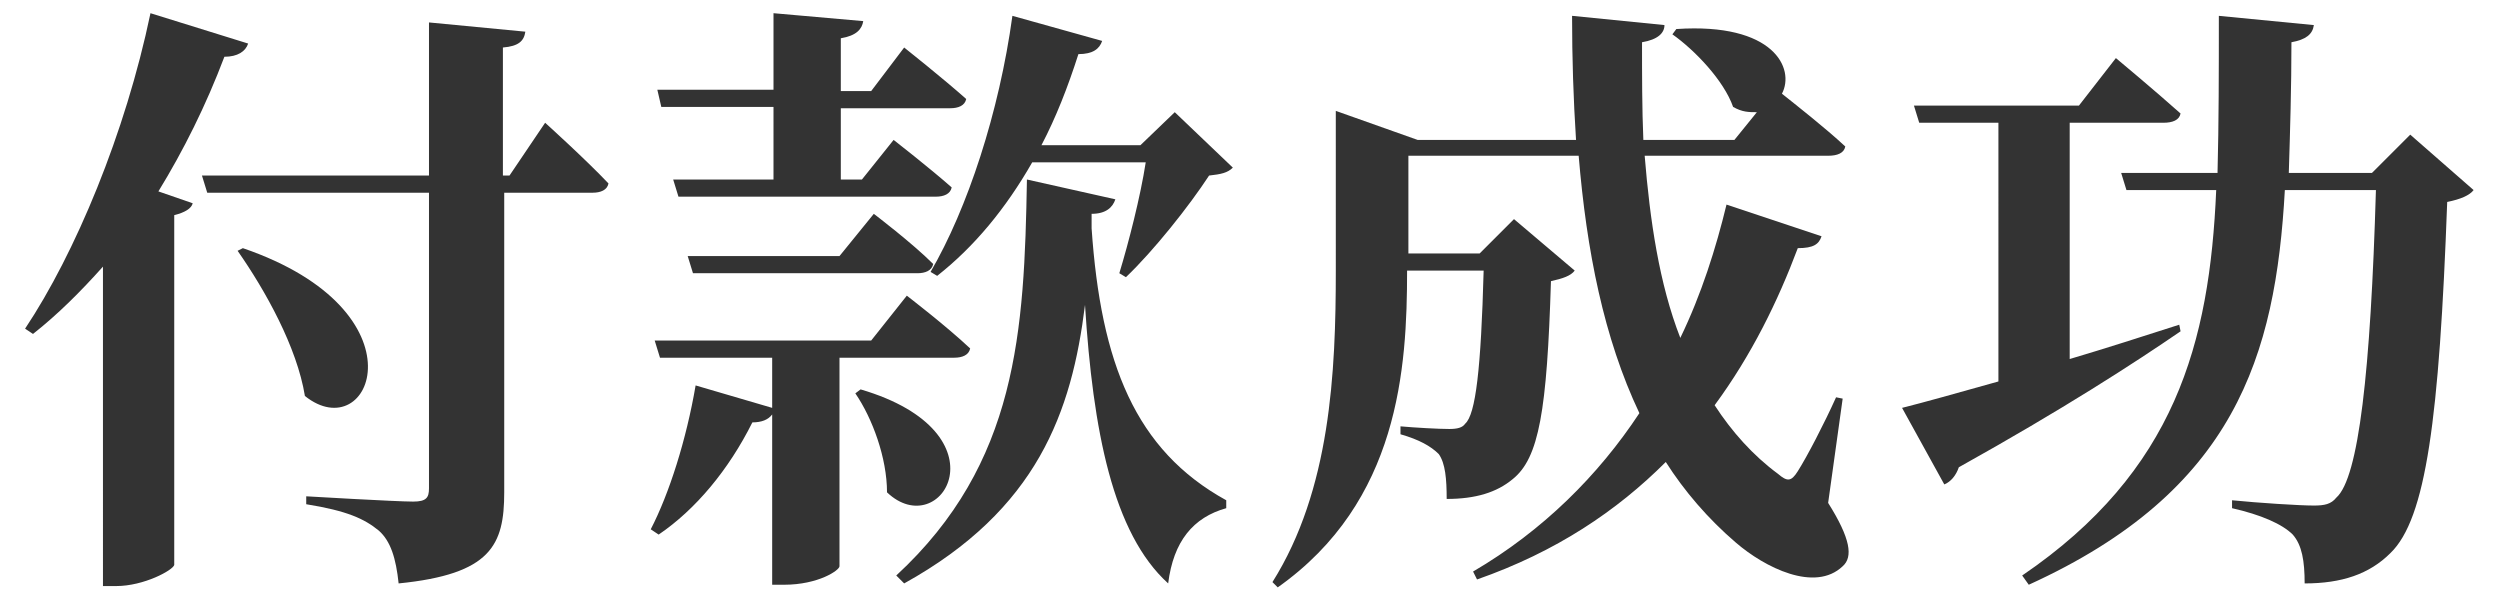
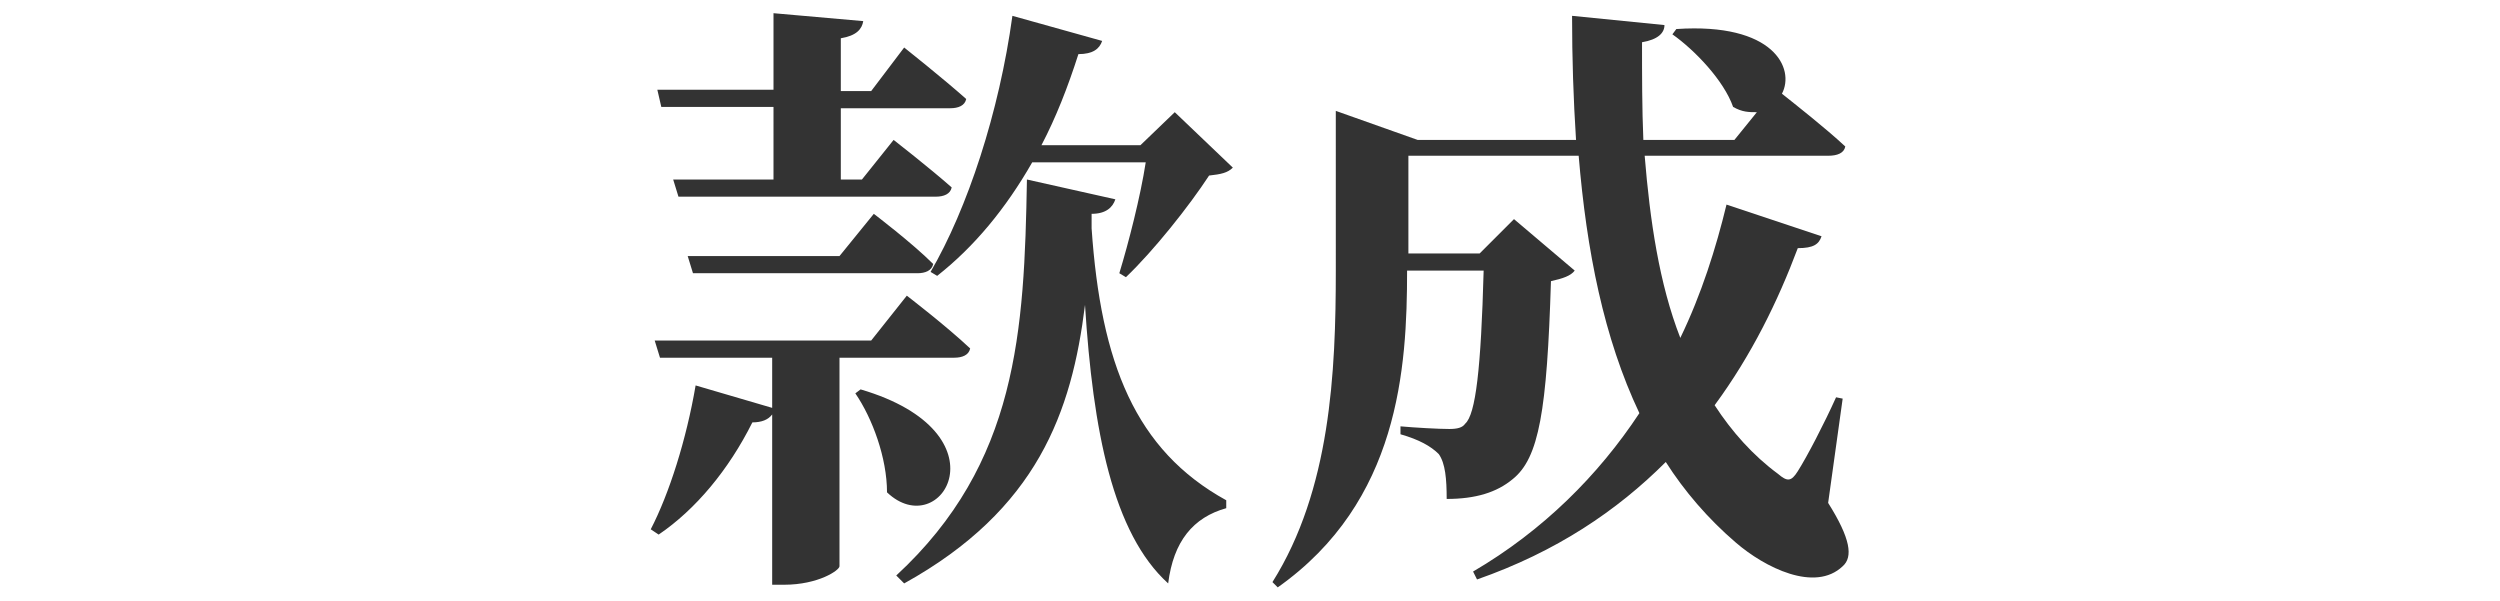
<svg xmlns="http://www.w3.org/2000/svg" version="1.1" id="圖層_1" x="0px" y="0px" viewBox="0 0 189.4 45.5" style="enable-background:new 0 0 189.4 45.5;" xml:space="preserve">
  <style type="text/css">
	.st0{display:none;fill:#3F5D45;}
	.st1{fill:#333333;}
</style>
-   <path class="st0" d="M8.1,32.3C8,39,7.8,42.2,7.8,43.5s0.3,1.6,2.1,1.6c2.8,0,4.1-0.7,4.1-2.1c0-1.2-0.1-4.2-0.1-15.7V16.6  c1.2-0.5,1.5-0.8,1.5-1.2c0-0.5-0.5-0.9-3.2-2c1.8-2.5,3.5-5.1,4.9-7.9c1.7-0.5,2.2-0.9,2.2-1.6s-0.5-1.1-7.5-3.8  c-0.2,1.2-0.5,2.3-0.9,3.5C8,11.7,3.9,20.1,0.1,24.4c-0.2,0.2,0.2,0.5,0.4,0.4c2.9-1.9,5.4-4.2,7.7-6.7L8.1,32.3z M28.1,26.3  c0-3.5-3.3-6.9-10-7.8c-0.3,0-0.5,0.4-0.2,0.5c2.3,1.5,3.2,3.9,3.3,7.7c0.1,2.4,1.3,3.9,3.2,3.9C26.4,30.6,28.1,29.1,28.1,26.3z   M37.8,13.1V4.2c1.7-0.7,2-1.1,2-1.6c0-0.9-1.3-1.3-8.4-2.1c0.3,2.7,0.4,4.7,0.4,12.6H20.9c-1.3,0-3.4-0.1-5.7-0.3l0.4,1.6  C18,14.1,20,14,20.9,14h10.9v22.1c0,2-0.6,2.5-2.2,2.6c-1,0.1-2.6,0.2-5.8,0.2c-0.3,0-0.3,0.4,0,0.5c3.9,1.2,5,2.9,5.5,4.6  c0.2,0.9,0.7,1.1,1.7,1.1c1.2,0,2.5-0.3,3.6-0.7c2-0.7,3.5-2.6,3.5-6c0-1.8-0.3-11.2-0.3-19.5V14h8c0.2,0,0.5-0.1,0.5-0.4  c0,0,0-0.1,0-0.1c0-0.4-0.1-0.6-1.6-2.1C42.2,9,42,8.9,41.6,8.9c-0.5,0-0.7,0.1-3.4,4.1L37.8,13.1z M58.5,8.4v5.5H57  c-1,0-2.7,0-5.8-0.3l0.4,1.6c1.8-0.2,3.5-0.3,5.3-0.3h14.8c0.6,0,0.8-0.2,0.8-0.5c0-0.4-0.1-0.5-1.4-1.9c-1.6-1.6-1.7-1.7-2.1-1.7  c-0.3,0-0.4,0-2.8,3.1h-2.1V8.4h8.8c0.6,0,0.8-0.2,0.8-0.5c0-0.3-0.1-0.6-1.9-2.4c-1.3-1.3-1.6-1.5-2-1.5s-0.4,0.1-3,3.4h-2.7V3.8  c1.2-0.6,1.7-1.1,1.7-1.6c0-0.6-0.4-1.1-7.7-1.8c0.1,2,0.2,3.8,0.2,6.4v0.5h-3.1c-1,0-2.7,0-5.8-0.3l0.4,1.6  c1.8-0.2,3.5-0.3,5.3-0.3L58.5,8.4z M64.5,29.4c1.7,1.3,2.9,3.2,3.1,5.4c0.3,1.6,1,2.5,2.5,2.5c1.7,0,3-1.4,3-3.1c0-0.1,0-0.1,0-0.2  c0-2.3-2.5-5.1-8.6-5.3v-0.4c0.9-0.4,1.2-0.7,1.2-1.1h7.3c0.3,0,0.5-0.2,0.5-0.6c0-0.3-0.1-0.7-1.5-2.1c-1.8-1.8-2.2-2-2.5-2  c-0.3,0-0.5,0.1-3.2,3.7H55.1c-1.8,0-3.6-0.1-5.4-0.4l0.5,1.7c1.6-0.2,3.2-0.3,4.8-0.3h3.8c0.1,1.2,0.1,1.8,0.1,2.5v1.1  c-0.6-0.5-2.1-1.1-5.5-2.4c-0.1,1-0.4,2.1-0.5,2.6c-0.8,3.8-2.3,7.3-4.6,10.5c-0.1,0.1-0.1,0.3,0.1,0.4c0.1,0.1,0.2,0.1,0.3,0  c3.8-2.3,7-5.5,9.3-9.4c0.4-0.1,0.7-0.2,1-0.4v5.5c0.1,0.8-0.4,1.6-1.3,1.7c-0.1,0-0.2,0-0.2,0c-1,0.1-2,0.2-3.1,0.2  c-0.3,0-0.4,0.3-0.1,0.4c1.7,0.5,3,1.9,3.5,3.6c0.2,1,0.5,1.2,1.2,1.2c1.3,0,2.6-0.3,3.7-0.9c1.5-0.8,2.1-2.1,2.1-4.3  c0-0.8-0.2-5.4-0.2-9.4L64.5,29.4z M78.2,11.9h9.5c-0.6,2.6-1,4.2-1.6,6.3c-0.1,0.3,0.1,0.4,0.3,0.3c2.3-1.4,3.2-2,4.5-2.7  c0.8-0.5,1.7-0.8,2.6-0.9c1.2-0.2,1.6-0.5,1.6-1.2c0-0.7-0.1-1-2.1-2.9C90.1,8.1,89.9,8,89.4,8c-0.4,0-0.6,0.1-3.1,2.9h-7.6  c1.2-2.3,2.2-4.7,3-7.1c1.7-0.4,1.8-0.7,1.8-1.3s-1-1.1-7.9-2.5c-0.1,1.9-0.2,2.7-0.4,4c-0.8,6-2.4,12.6-4.3,16.4  c0-0.3-0.1-0.5-1.4-1.7c-2-1.9-2.2-2-2.5-2c-0.4,0-0.5,0.1-3,3.4h-6.6c-1.8,0-3.6-0.1-5.4-0.4l0.5,1.7c1.6-0.2,3.3-0.3,4.9-0.3h13.2  c-0.2,0.4-0.5,0.8-0.7,1.1c-0.2,0.2,0.1,0.5,0.4,0.3c2.9-2.6,5.3-5.6,7.2-9c0,0.9,0,1.6,0,2.4C76.9,35,70.9,41.8,62.8,44.8  c-0.3,0.1-0.1,0.5,0.1,0.5c10.6-2.3,18.2-8.7,19.5-24.5l0.1-0.9v0.9c-0.1,4.5,0.3,8.9,1,13.3c0.6,3.6,2,7,4.1,9.9  c0.4,0.5,0.6,0.6,1,0.6c0.3,0,0.5-0.1,1.2-0.9c1.1-1.3,2.9-3.2,5-3.7c0.3,0,0.3-0.3,0-0.4c-3.3-2.2-6-5.2-8-8.6  c-2.4-4.5-3.7-9.6-3.8-14.7c1.1-0.5,1.4-0.9,1.4-1.3c0-0.7-0.5-1.1-6.7-2.3L78.2,11.9z M125.5,1.8c1.2,0.9,2,2.4,2.3,4.6  c0.2,2,1.2,3,2.9,3c1.7,0,3.2-1.4,3.2-3.1c0,0,0-0.1,0-0.1c0-2.6-2.5-4.9-8.2-4.9C125.4,1.2,125.3,1.6,125.5,1.8z M140.1,11.5  c0.5,0,0.7-0.2,0.7-0.6c0-0.3-0.2-0.6-1.7-2.1c-2.4-2.3-2.6-2.4-3.1-2.4c-0.5,0-0.7,0-3.7,4.2h-8.7c-0.2-2-0.3-4.1-0.4-6.3  c1.5-0.7,1.8-1,1.8-1.5c0-0.8-0.5-1.2-7.7-2c0.3,1.8,0.4,3.2,0.7,6.1c0.1,1.2,0.2,2.5,0.3,3.7h-10.2c-0.5-0.4-2-1-7.1-2  c0.4,3.7,0.5,7.4,0.4,11.1c0,16.2-1.5,21.2-4.7,24.9c-0.2,0.2,0,0.5,0.3,0.3c5.8-3.7,10-11.6,10-23.4v-0.6h5.6  c-0.1,3.3-0.5,6.5-1.2,9.7c-0.3,1.3-1.1,2.3-2.2,2.4c-1.1,0.1-2.2,0.2-3.4,0.1c-0.1,0-0.2,0.1-0.2,0.2c0,0.1,0.1,0.2,0.2,0.2  c1.9,0.5,2.5,1.6,2.9,3.5c0.2,0.8,0.7,1,1.6,1c2.6-0.2,4.9-1.9,6-4.4c0.8-2,1.4-4.5,1.8-11.2c1.2-0.9,1.3-1,1.3-1.5  c0-0.4-0.2-0.6-1.6-1.8c-2.4-1.9-2.5-2-3.1-2c-0.5,0-0.6,0-2.7,2.7H107v-7.7c0.4-0.2,0.7-0.4,1.1-0.6h10.4  c0.5,5.5,1.7,10.9,3.6,16.1c0.4,1.1,0.9,2.2,1.4,3.2c-3.2,5.5-7.9,9.9-13.5,12.9c-0.2,0.1,0,0.6,0.3,0.5c6-1.8,10.9-4.1,15.8-9  c1.8,2.7,4.1,5,6.8,6.8c1.3,0.9,2.8,1.4,4.4,1.4c1.7,0,3.1-1.3,3.2-3c0,0,0-0.1,0-0.1c0-0.9-0.3-1.7-0.7-2.5  c-0.3-0.7-0.5-1.4-0.5-2.1c0.5-2.3,1.2-4.5,2.1-6.7c0.1-0.3-0.2-0.4-0.4-0.2c-3.4,4.4-4.8,6-5.7,6c-0.5,0-1-0.2-1.4-0.5  c-1.5-1.2-2.7-2.6-3.8-4.1c2.4-3.4,4.3-7.1,5.7-11c1.4-0.3,1.8-0.7,1.8-1.2c0-0.7-0.4-1.1-7.2-4.3c-0.3,1.5-0.6,3-0.9,4.3  c-0.6,2.5-1.4,4.9-2.4,7.2c-1.8-4.3-2.9-8.9-3.4-13.6H140.1z M158.5,9c0.8-0.3,1.1-0.6,1.1-1.1h7.4c0.3,0,0.5-0.3,0.5-0.6  c0,0,0,0,0,0c0-0.4-0.2-0.7-1.7-2.2c-2.2-2.2-2.4-2.4-2.9-2.4c-0.4,0-0.5,0.2-3.4,4.1h-9c-1.7,0-3.5-0.1-5.2-0.3l0.5,1.6  c1.6-0.2,3.1-0.3,4.7-0.3h1.7c0.1,1.5,0.2,2.9,0.1,4.4v16.5c-1.5,0.3-3,0.6-4.3,0.9c-1.1,0.2-2.1,0.4-3.2,0.5c2.9,6.7,3.4,7.6,4,7.6  c0.4,0,1.2-0.3,1.4-2c5-2.6,12.3-7,16.6-9.8c0.2-0.1,0-0.6-0.3-0.5c-2.2,0.6-5.1,1.3-8.2,2L158.5,9z M176,13.4  c0.1-2.8,0.2-6,0.2-9.6c1.6-0.8,1.8-1.3,1.8-1.7c0-0.7-1.1-1.4-8.1-2c0.2,1.2,0.3,2.6,0.3,8.4c0,1.8,0,3.4,0,4.9h-3.3  c-1.8,0-3.6-0.1-5.4-0.4l0.5,1.7c1.6-0.2,3.3-0.3,4.9-0.3h3.2c-0.4,9.7-1.7,14.9-4,19.2c-2.7,5-7.3,9.6-11.8,11.5  c-0.3,0.1,0,0.5,0.3,0.4c6.1-1.6,11.5-5.1,15.5-9.9c3.5-4.4,5.2-9.6,5.8-21.2h6c-0.1,9.5-0.3,15.7-1.2,21.1  c-0.5,2.9-1.6,3.5-3.2,3.6c-1,0-3.2,0.1-6.1,0c-0.3,0-0.3,0.4,0,0.5c3.9,1.4,5.2,2.4,5.8,4.6c0.2,0.9,0.5,1.2,1.3,1.2  c4.8,0,7.3-2.3,8.3-7.1c0.7-3.6,1.1-9.6,1.2-21.7c1.2-1,1.4-1.2,1.4-1.6s-0.1-0.7-2-2.2c-2.3-1.9-2.5-2-3-2s-0.6,0.1-3.1,2.9  L176,13.4z" />
+   <path class="st0" d="M8.1,32.3C8,39,7.8,42.2,7.8,43.5s0.3,1.6,2.1,1.6c2.8,0,4.1-0.7,4.1-2.1c0-1.2-0.1-4.2-0.1-15.7V16.6  c1.2-0.5,1.5-0.8,1.5-1.2c0-0.5-0.5-0.9-3.2-2c1.8-2.5,3.5-5.1,4.9-7.9c1.7-0.5,2.2-0.9,2.2-1.6s-0.5-1.1-7.5-3.8  c-0.2,1.2-0.5,2.3-0.9,3.5C8,11.7,3.9,20.1,0.1,24.4c-0.2,0.2,0.2,0.5,0.4,0.4c2.9-1.9,5.4-4.2,7.7-6.7L8.1,32.3z M28.1,26.3  c0-3.5-3.3-6.9-10-7.8c-0.3,0-0.5,0.4-0.2,0.5c2.3,1.5,3.2,3.9,3.3,7.7c0.1,2.4,1.3,3.9,3.2,3.9C26.4,30.6,28.1,29.1,28.1,26.3z   M37.8,13.1V4.2c1.7-0.7,2-1.1,2-1.6c0-0.9-1.3-1.3-8.4-2.1c0.3,2.7,0.4,4.7,0.4,12.6H20.9c-1.3,0-3.4-0.1-5.7-0.3l0.4,1.6  C18,14.1,20,14,20.9,14h10.9v22.1c0,2-0.6,2.5-2.2,2.6c-1,0.1-2.6,0.2-5.8,0.2c-0.3,0-0.3,0.4,0,0.5c3.9,1.2,5,2.9,5.5,4.6  c0.2,0.9,0.7,1.1,1.7,1.1c1.2,0,2.5-0.3,3.6-0.7c2-0.7,3.5-2.6,3.5-6c0-1.8-0.3-11.2-0.3-19.5V14h8c0.2,0,0.5-0.1,0.5-0.4  c0,0,0-0.1,0-0.1c0-0.4-0.1-0.6-1.6-2.1C42.2,9,42,8.9,41.6,8.9c-0.5,0-0.7,0.1-3.4,4.1L37.8,13.1z M58.5,8.4v5.5H57  c-1,0-2.7,0-5.8-0.3l0.4,1.6c1.8-0.2,3.5-0.3,5.3-0.3h14.8c0.6,0,0.8-0.2,0.8-0.5c0-0.4-0.1-0.5-1.4-1.9c-1.6-1.6-1.7-1.7-2.1-1.7  c-0.3,0-0.4,0-2.8,3.1h-2.1V8.4h8.8c0.6,0,0.8-0.2,0.8-0.5c0-0.3-0.1-0.6-1.9-2.4c-1.3-1.3-1.6-1.5-2-1.5s-0.4,0.1-3,3.4h-2.7V3.8  c1.2-0.6,1.7-1.1,1.7-1.6c0-0.6-0.4-1.1-7.7-1.8c0.1,2,0.2,3.8,0.2,6.4v0.5h-3.1c-1,0-2.7,0-5.8-0.3l0.4,1.6  c1.8-0.2,3.5-0.3,5.3-0.3L58.5,8.4z M64.5,29.4c1.7,1.3,2.9,3.2,3.1,5.4c0.3,1.6,1,2.5,2.5,2.5c1.7,0,3-1.4,3-3.1c0-0.1,0-0.1,0-0.2  c0-2.3-2.5-5.1-8.6-5.3v-0.4c0.9-0.4,1.2-0.7,1.2-1.1h7.3c0.3,0,0.5-0.2,0.5-0.6c0-0.3-0.1-0.7-1.5-2.1c-1.8-1.8-2.2-2-2.5-2  c-0.3,0-0.5,0.1-3.2,3.7H55.1c-1.8,0-3.6-0.1-5.4-0.4l0.5,1.7c1.6-0.2,3.2-0.3,4.8-0.3h3.8c0.1,1.2,0.1,1.8,0.1,2.5v1.1  c-0.6-0.5-2.1-1.1-5.5-2.4c-0.1,1-0.4,2.1-0.5,2.6c-0.8,3.8-2.3,7.3-4.6,10.5c-0.1,0.1-0.1,0.3,0.1,0.4c0.1,0.1,0.2,0.1,0.3,0  c3.8-2.3,7-5.5,9.3-9.4c0.4-0.1,0.7-0.2,1-0.4v5.5c0.1,0.8-0.4,1.6-1.3,1.7c-0.1,0-0.2,0-0.2,0c-1,0.1-2,0.2-3.1,0.2  c-0.3,0-0.4,0.3-0.1,0.4c1.7,0.5,3,1.9,3.5,3.6c0.2,1,0.5,1.2,1.2,1.2c1.3,0,2.6-0.3,3.7-0.9c1.5-0.8,2.1-2.1,2.1-4.3  c0-0.8-0.2-5.4-0.2-9.4L64.5,29.4z M78.2,11.9h9.5c-0.6,2.6-1,4.2-1.6,6.3c-0.1,0.3,0.1,0.4,0.3,0.3c2.3-1.4,3.2-2,4.5-2.7  c0.8-0.5,1.7-0.8,2.6-0.9c1.2-0.2,1.6-0.5,1.6-1.2c0-0.7-0.1-1-2.1-2.9C90.1,8.1,89.9,8,89.4,8c-0.4,0-0.6,0.1-3.1,2.9h-7.6  c1.2-2.3,2.2-4.7,3-7.1c1.7-0.4,1.8-0.7,1.8-1.3s-1-1.1-7.9-2.5c-0.1,1.9-0.2,2.7-0.4,4c-0.8,6-2.4,12.6-4.3,16.4  c0-0.3-0.1-0.5-1.4-1.7c-2-1.9-2.2-2-2.5-2c-0.4,0-0.5,0.1-3,3.4h-6.6c-1.8,0-3.6-0.1-5.4-0.4l0.5,1.7c1.6-0.2,3.3-0.3,4.9-0.3h13.2  c-0.2,0.4-0.5,0.8-0.7,1.1c-0.2,0.2,0.1,0.5,0.4,0.3c2.9-2.6,5.3-5.6,7.2-9c0,0.9,0,1.6,0,2.4C76.9,35,70.9,41.8,62.8,44.8  c-0.3,0.1-0.1,0.5,0.1,0.5c10.6-2.3,18.2-8.7,19.5-24.5l0.1-0.9v0.9c-0.1,4.5,0.3,8.9,1,13.3c0.6,3.6,2,7,4.1,9.9  c0.4,0.5,0.6,0.6,1,0.6c0.3,0,0.5-0.1,1.2-0.9c1.1-1.3,2.9-3.2,5-3.7c0.3,0,0.3-0.3,0-0.4c-3.3-2.2-6-5.2-8-8.6  c-2.4-4.5-3.7-9.6-3.8-14.7c1.1-0.5,1.4-0.9,1.4-1.3c0-0.7-0.5-1.1-6.7-2.3L78.2,11.9z M125.5,1.8c1.2,0.9,2,2.4,2.3,4.6  c0.2,2,1.2,3,2.9,3c1.7,0,3.2-1.4,3.2-3.1c0,0,0-0.1,0-0.1c0-2.6-2.5-4.9-8.2-4.9C125.4,1.2,125.3,1.6,125.5,1.8z M140.1,11.5  c0.5,0,0.7-0.2,0.7-0.6c0-0.3-0.2-0.6-1.7-2.1c-2.4-2.3-2.6-2.4-3.1-2.4c-0.5,0-0.7,0-3.7,4.2h-8.7c-0.2-2-0.3-4.1-0.4-6.3  c1.5-0.7,1.8-1,1.8-1.5c0-0.8-0.5-1.2-7.7-2c0.3,1.8,0.4,3.2,0.7,6.1c0.1,1.2,0.2,2.5,0.3,3.7h-10.2c-0.5-0.4-2-1-7.1-2  c0.4,3.7,0.5,7.4,0.4,11.1c0,16.2-1.5,21.2-4.7,24.9c-0.2,0.2,0,0.5,0.3,0.3c5.8-3.7,10-11.6,10-23.4v-0.6h5.6  c-0.1,3.3-0.5,6.5-1.2,9.7c-0.3,1.3-1.1,2.3-2.2,2.4c-1.1,0.1-2.2,0.2-3.4,0.1c-0.1,0-0.2,0.1-0.2,0.2c0,0.1,0.1,0.2,0.2,0.2  c1.9,0.5,2.5,1.6,2.9,3.5c0.2,0.8,0.7,1,1.6,1c2.6-0.2,4.9-1.9,6-4.4c0.8-2,1.4-4.5,1.8-11.2c1.2-0.9,1.3-1,1.3-1.5  c0-0.4-0.2-0.6-1.6-1.8c-2.4-1.9-2.5-2-3.1-2c-0.5,0-0.6,0-2.7,2.7H107v-7.7c0.4-0.2,0.7-0.4,1.1-0.6h10.4  c0.5,5.5,1.7,10.9,3.6,16.1c0.4,1.1,0.9,2.2,1.4,3.2c-3.2,5.5-7.9,9.9-13.5,12.9c-0.2,0.1,0,0.6,0.3,0.5c6-1.8,10.9-4.1,15.8-9  c1.8,2.7,4.1,5,6.8,6.8c1.3,0.9,2.8,1.4,4.4,1.4c1.7,0,3.1-1.3,3.2-3c0,0,0-0.1,0-0.1c0-0.9-0.3-1.7-0.7-2.5  c-0.3-0.7-0.5-1.4-0.5-2.1c0.5-2.3,1.2-4.5,2.1-6.7c0.1-0.3-0.2-0.4-0.4-0.2c-3.4,4.4-4.8,6-5.7,6c-0.5,0-1-0.2-1.4-0.5  c-1.5-1.2-2.7-2.6-3.8-4.1c2.4-3.4,4.3-7.1,5.7-11c1.4-0.3,1.8-0.7,1.8-1.2c0-0.7-0.4-1.1-7.2-4.3c-0.3,1.5-0.6,3-0.9,4.3  c-0.6,2.5-1.4,4.9-2.4,7.2c-1.8-4.3-2.9-8.9-3.4-13.6H140.1z M158.5,9c0.8-0.3,1.1-0.6,1.1-1.1h7.4c0.3,0,0.5-0.3,0.5-0.6  c0,0,0,0,0,0c0-0.4-0.2-0.7-1.7-2.2c-2.2-2.2-2.4-2.4-2.9-2.4c-0.4,0-0.5,0.2-3.4,4.1h-9c-1.7,0-3.5-0.1-5.2-0.3l0.5,1.6  c1.6-0.2,3.1-0.3,4.7-0.3h1.7c0.1,1.5,0.2,2.9,0.1,4.4v16.5c-1.5,0.3-3,0.6-4.3,0.9c-1.1,0.2-2.1,0.4-3.2,0.5c2.9,6.7,3.4,7.6,4,7.6  c0.4,0,1.2-0.3,1.4-2c5-2.6,12.3-7,16.6-9.8c0.2-0.1,0-0.6-0.3-0.5c-2.2,0.6-5.1,1.3-8.2,2L158.5,9z M176,13.4  c0.1-2.8,0.2-6,0.2-9.6c1.6-0.8,1.8-1.3,1.8-1.7c0-0.7-1.1-1.4-8.1-2c0.2,1.2,0.3,2.6,0.3,8.4c0,1.8,0,3.4,0,4.9h-3.3  c-1.8,0-3.6-0.1-5.4-0.4l0.5,1.7c1.6-0.2,3.3-0.3,4.9-0.3h3.2c-0.4,9.7-1.7,14.9-4,19.2c-0.3,0.1,0,0.5,0.3,0.4c6.1-1.6,11.5-5.1,15.5-9.9c3.5-4.4,5.2-9.6,5.8-21.2h6c-0.1,9.5-0.3,15.7-1.2,21.1  c-0.5,2.9-1.6,3.5-3.2,3.6c-1,0-3.2,0.1-6.1,0c-0.3,0-0.3,0.4,0,0.5c3.9,1.4,5.2,2.4,5.8,4.6c0.2,0.9,0.5,1.2,1.3,1.2  c4.8,0,7.3-2.3,8.3-7.1c0.7-3.6,1.1-9.6,1.2-21.7c1.2-1,1.4-1.2,1.4-1.6s-0.1-0.7-2-2.2c-2.3-1.9-2.5-2-3-2s-0.6,0.1-3.1,2.9  L176,13.4z" />
  <g>
-     <path class="st1" d="M18.8,3.3c-0.2,0.6-0.8,1-1.8,1c-1.4,3.7-3.1,7.1-5,10.2l2.6,0.9c-0.1,0.4-0.6,0.7-1.4,0.9v26.5   c-0.1,0.4-2.3,1.6-4.4,1.6h-1V20.2c-1.7,1.9-3.4,3.6-5.3,5.1l-0.6-0.4c3.8-5.7,7.6-14.8,9.5-23.9L18.8,3.3z M41.3,9.3   c0,0,3.1,2.8,4.8,4.6c-0.1,0.5-0.6,0.7-1.2,0.7h-6.7v22.7c0,4-1,6.2-8,6.9c-0.2-1.9-0.6-3.2-1.5-4c-1.1-0.9-2.4-1.5-5.5-2v-0.6   c0,0,6.8,0.4,8.1,0.4c1,0,1.2-0.3,1.2-1V14.6H15.7l-0.4-1.3h17.2V1.7l7.3,0.7c-0.1,0.7-0.5,1.1-1.7,1.2v9.7h0.5L41.3,9.3z    M18.4,18.8C32.4,23.6,28.1,34,23.1,30c-0.6-3.7-3-8-5.1-11L18.4,18.8z" />
    <path class="st1" d="M63.6,27.2v15.7c0,0.3-1.6,1.4-4.2,1.4h-0.9V31.4C58.2,31.8,57.7,32,57,32c-1.8,3.6-4.3,6.6-7.1,8.5l-0.6-0.4   c1.4-2.7,2.7-6.8,3.4-10.9l5.8,1.7v-3.8H50l-0.4-1.3h16.4l2.7-3.4c0,0,3,2.3,4.8,4c-0.1,0.5-0.6,0.7-1.2,0.7H63.6z M49.8,6.8h8.8V1   l6.8,0.6c-0.1,0.6-0.5,1.1-1.7,1.3v4H66l2.5-3.3c0,0,2.9,2.3,4.7,3.9c-0.1,0.5-0.6,0.7-1.2,0.7h-8.3v5.4h1.6l2.4-3   c0,0,2.7,2.1,4.4,3.6c-0.1,0.5-0.6,0.7-1.2,0.7H51.4l-0.4-1.3h7.6V8.1h-8.5L49.8,6.8z M66.2,16.2c0,0,2.9,2.2,4.5,3.8   c-0.1,0.5-0.6,0.7-1.2,0.7h-17l-0.4-1.3h11.5L66.2,16.2z M65.2,29.5c11.2,3.3,6.1,11.7,2,7.8c0-2.6-1.1-5.6-2.4-7.5L65.2,29.5z    M82.7,17.3c0.7,10.2,3.3,16.8,10.2,20.6v0.6c-2.5,0.7-4,2.5-4.4,5.7c-4.2-3.8-5.7-11.6-6.3-21.1c-1,8.1-3.6,15.5-13.7,21.1   l-0.6-0.6c9.2-8.5,9.7-18.5,9.9-30l6.7,1.5c-0.2,0.6-0.7,1.1-1.8,1.1L82.7,17.3z M70.5,20.6c2.8-4.8,5.2-12.1,6.2-19.4l6.8,1.9   c-0.2,0.6-0.7,1-1.8,1C80.9,6.6,80,8.9,78.9,11h7.5L89,8.5l4.4,4.2c-0.4,0.4-0.9,0.5-1.8,0.6c-1.5,2.3-4.2,5.7-6.3,7.7l-0.5-0.3   c0.7-2.3,1.6-5.8,2-8.4h-8.6c-2,3.5-4.4,6.4-7.2,8.6L70.5,20.6z" />
    <path class="st1" d="M138.5,38.1c1.7,2.7,1.9,4.1,1.1,4.8c-2.1,2-5.9,0.1-8.1-1.8c-2.1-1.8-3.9-3.9-5.3-6.1   c-3.7,3.7-8.3,6.8-14.3,8.9l-0.3-0.6c5.3-3.1,9.5-7.3,12.6-12c-2.7-5.7-4-12.3-4.6-19.5h-12.9v7.4h5.4l2.6-2.6l4.6,3.9   c-0.3,0.4-0.9,0.6-1.8,0.8c-0.3,9.8-0.9,13.4-2.9,15c-1.2,1-2.8,1.5-5,1.5c0-1.5-0.1-2.7-0.6-3.4c-0.6-0.6-1.5-1.1-2.9-1.5v-0.6   c1.1,0.1,2.9,0.2,3.7,0.2c0.6,0,1-0.1,1.2-0.4c0.8-0.7,1.2-4.2,1.4-11.6h-5.8c0,7.4-0.6,17.5-9.8,24l-0.4-0.4   c4.4-7,4.8-15.9,4.8-23.6V8.4l6.2,2.2h12c-0.2-3.1-0.3-6.2-0.3-9.4l7,0.7c0,0.6-0.5,1.1-1.7,1.3c0,2.5,0,5,0.1,7.4h6.9l1.7-2.1   c-0.6,0-1.1,0-1.8-0.4c-0.7-2-2.9-4.3-4.6-5.5l0.3-0.4c7.4-0.5,9,3,8,4.9c1,0.8,3.3,2.6,4.8,4c-0.1,0.5-0.6,0.7-1.3,0.7h-13.9   c0.4,4.9,1.1,9.7,2.7,13.8c1.6-3.3,2.7-6.8,3.5-10.1l7.2,2.4c-0.2,0.6-0.6,0.9-1.8,0.9c-1.5,4-3.5,8.1-6.3,11.9   c1.3,2,2.9,3.8,4.8,5.2c0.7,0.6,1,0.6,1.5-0.2c0.7-1.1,2-3.6,2.9-5.6l0.5,0.1L138.5,38.1z" />
-     <path class="st1" d="M165.2,25.1c-3.5,2.4-8.9,5.9-16.8,10.3c-0.2,0.6-0.6,1.1-1.1,1.3l-3.2-5.8c1.6-0.4,4.1-1.1,7.3-2V9.3h-6   l-0.4-1.3h12.5l2.8-3.6c0,0,3,2.5,4.9,4.2c-0.1,0.5-0.6,0.7-1.3,0.7h-7.1v17.9c2.7-0.8,5.5-1.7,8.3-2.6L165.2,25.1z M187.4,14.4   c-0.3,0.4-1,0.7-2,0.9c-0.6,16.4-1.6,24-4.3,26.6c-1.6,1.6-3.7,2.3-6.5,2.3c0-1.7-0.2-2.9-0.9-3.7c-0.8-0.8-2.4-1.5-4.6-2l0-0.6   c2,0.2,5.1,0.4,6.2,0.4c0.8,0,1.3-0.1,1.7-0.6c1.7-1.5,2.6-9.6,3-23.3h-6.9c-0.7,12.6-3.8,22.8-19.4,29.9l-0.5-0.7   c11.6-7.9,14.2-17.6,14.7-29.2h-6.8l-0.4-1.3h7.3c0.1-3.8,0.1-7.7,0.1-11.9l7.2,0.7c-0.1,0.7-0.6,1.1-1.7,1.3   c0,3.4-0.1,6.7-0.2,9.9h6.3l2.9-2.9L187.4,14.4z" />
  </g>
</svg>